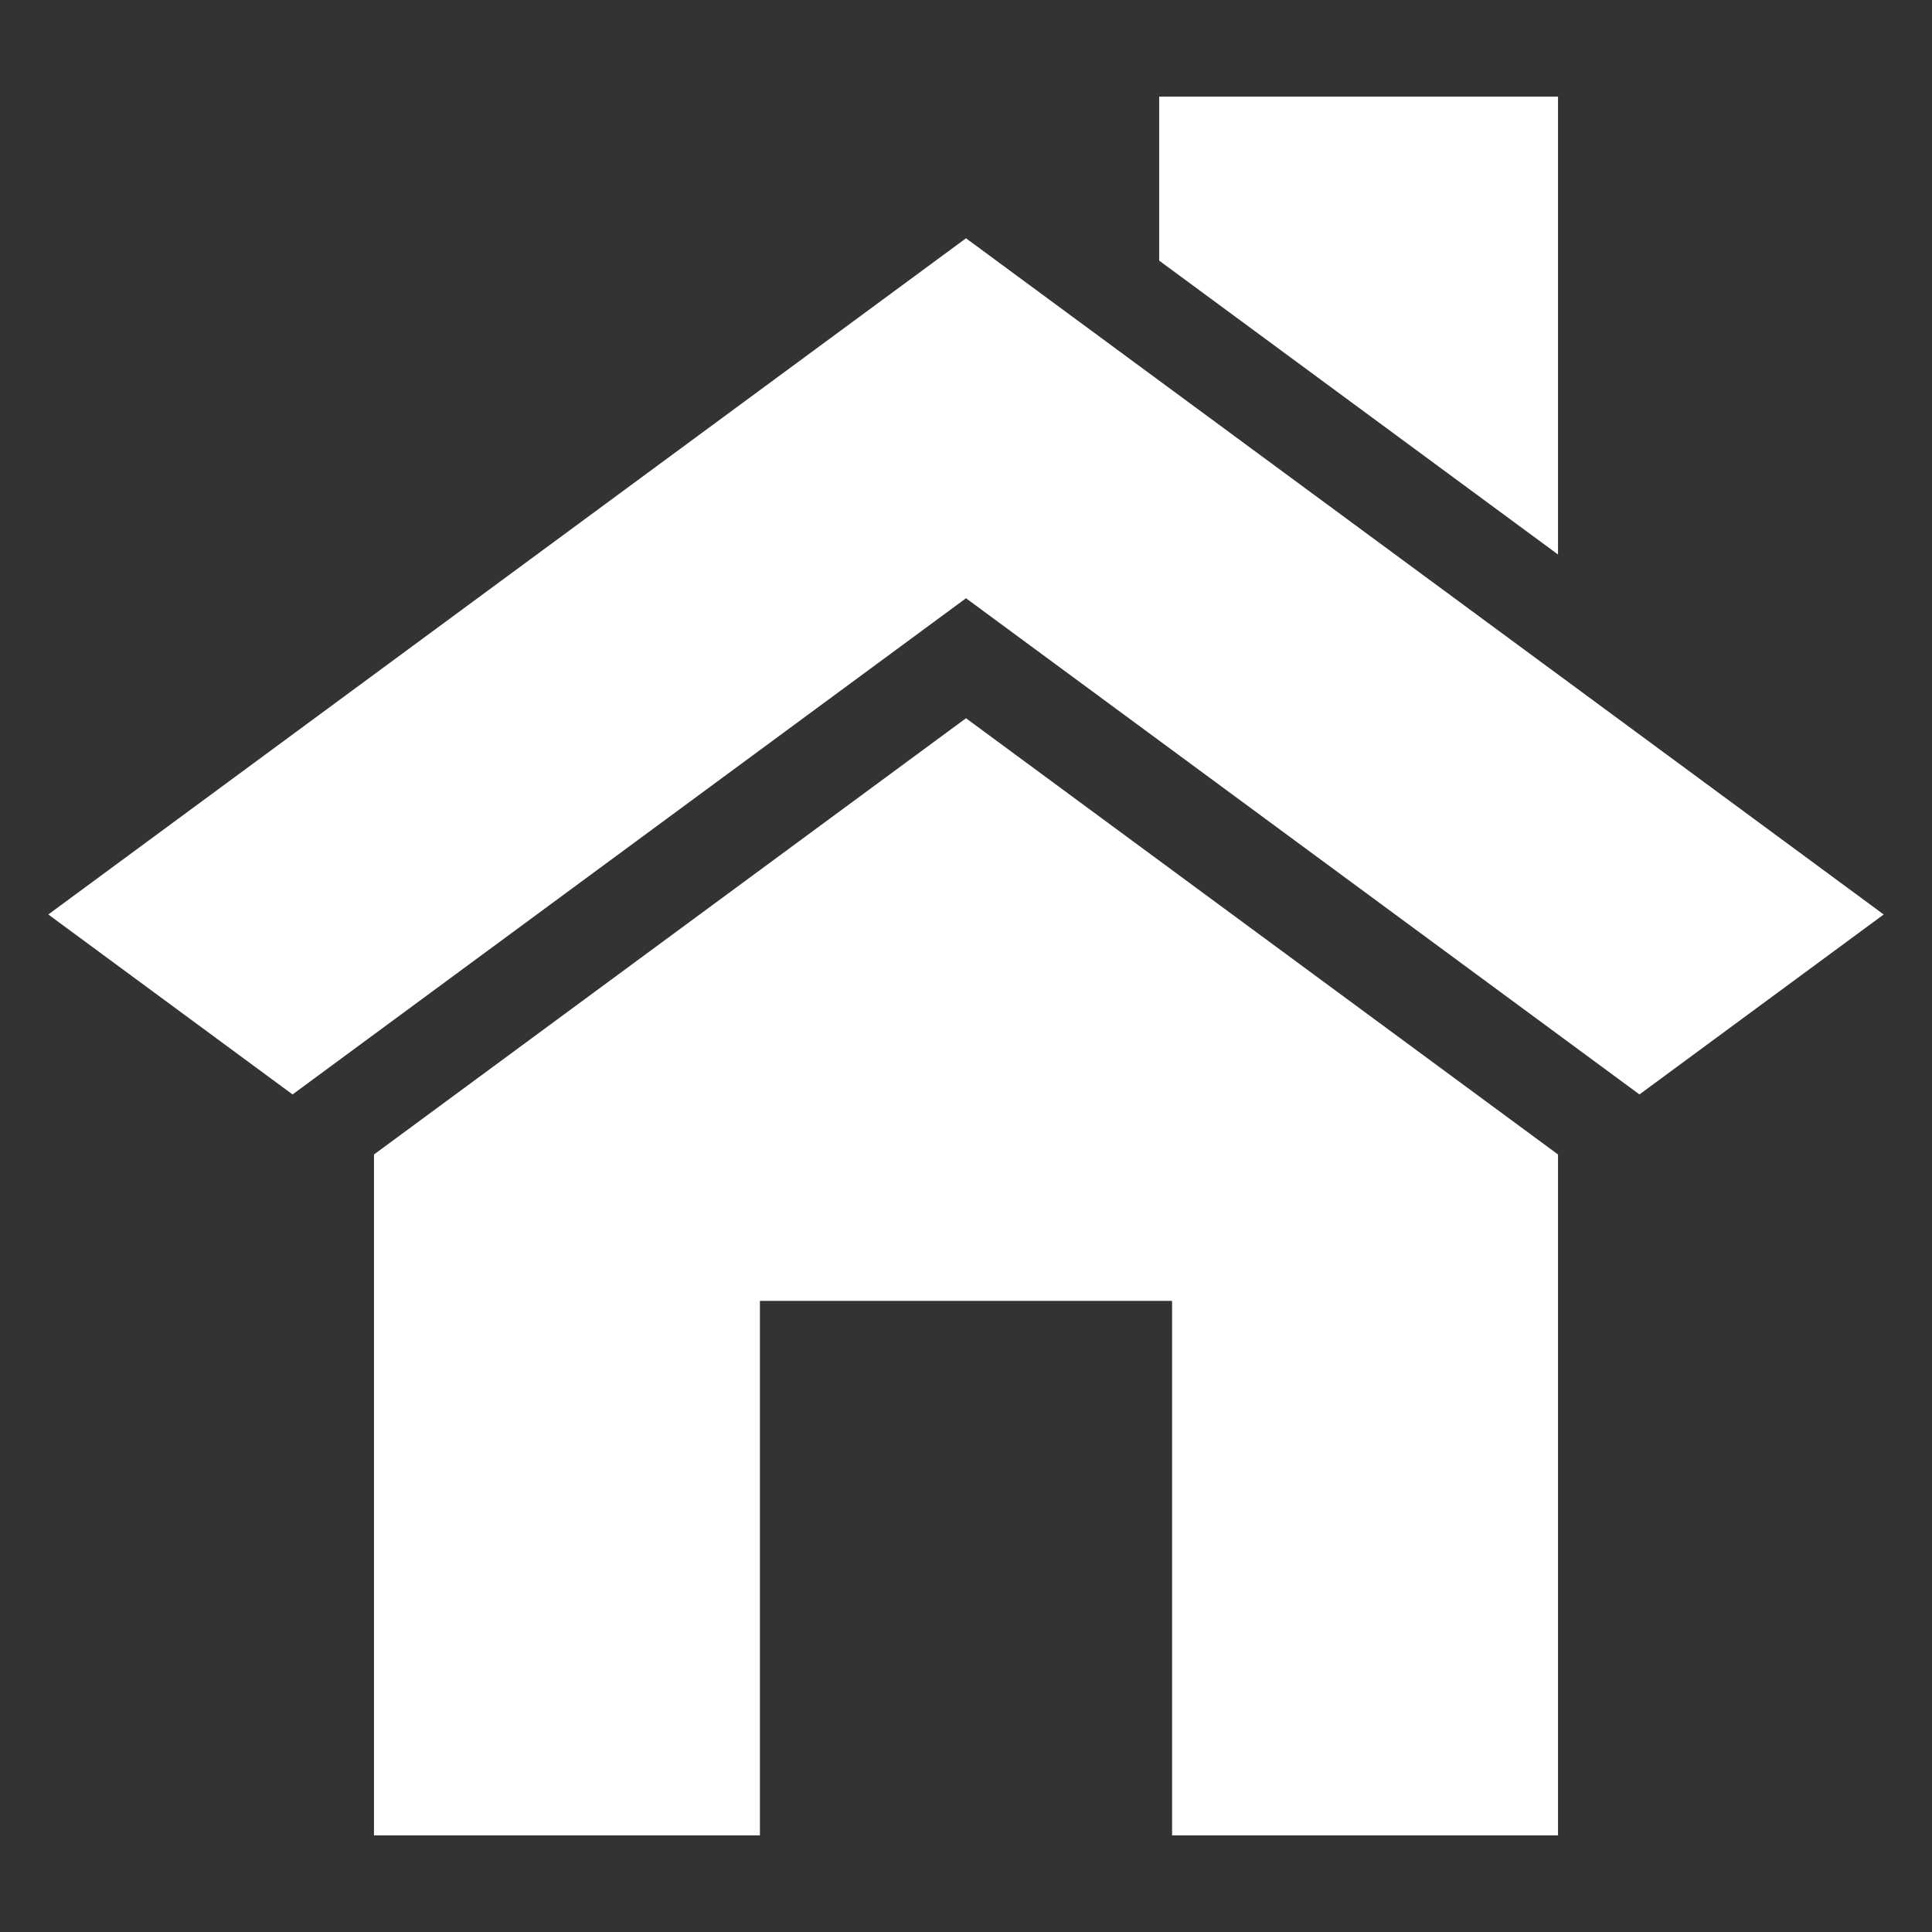
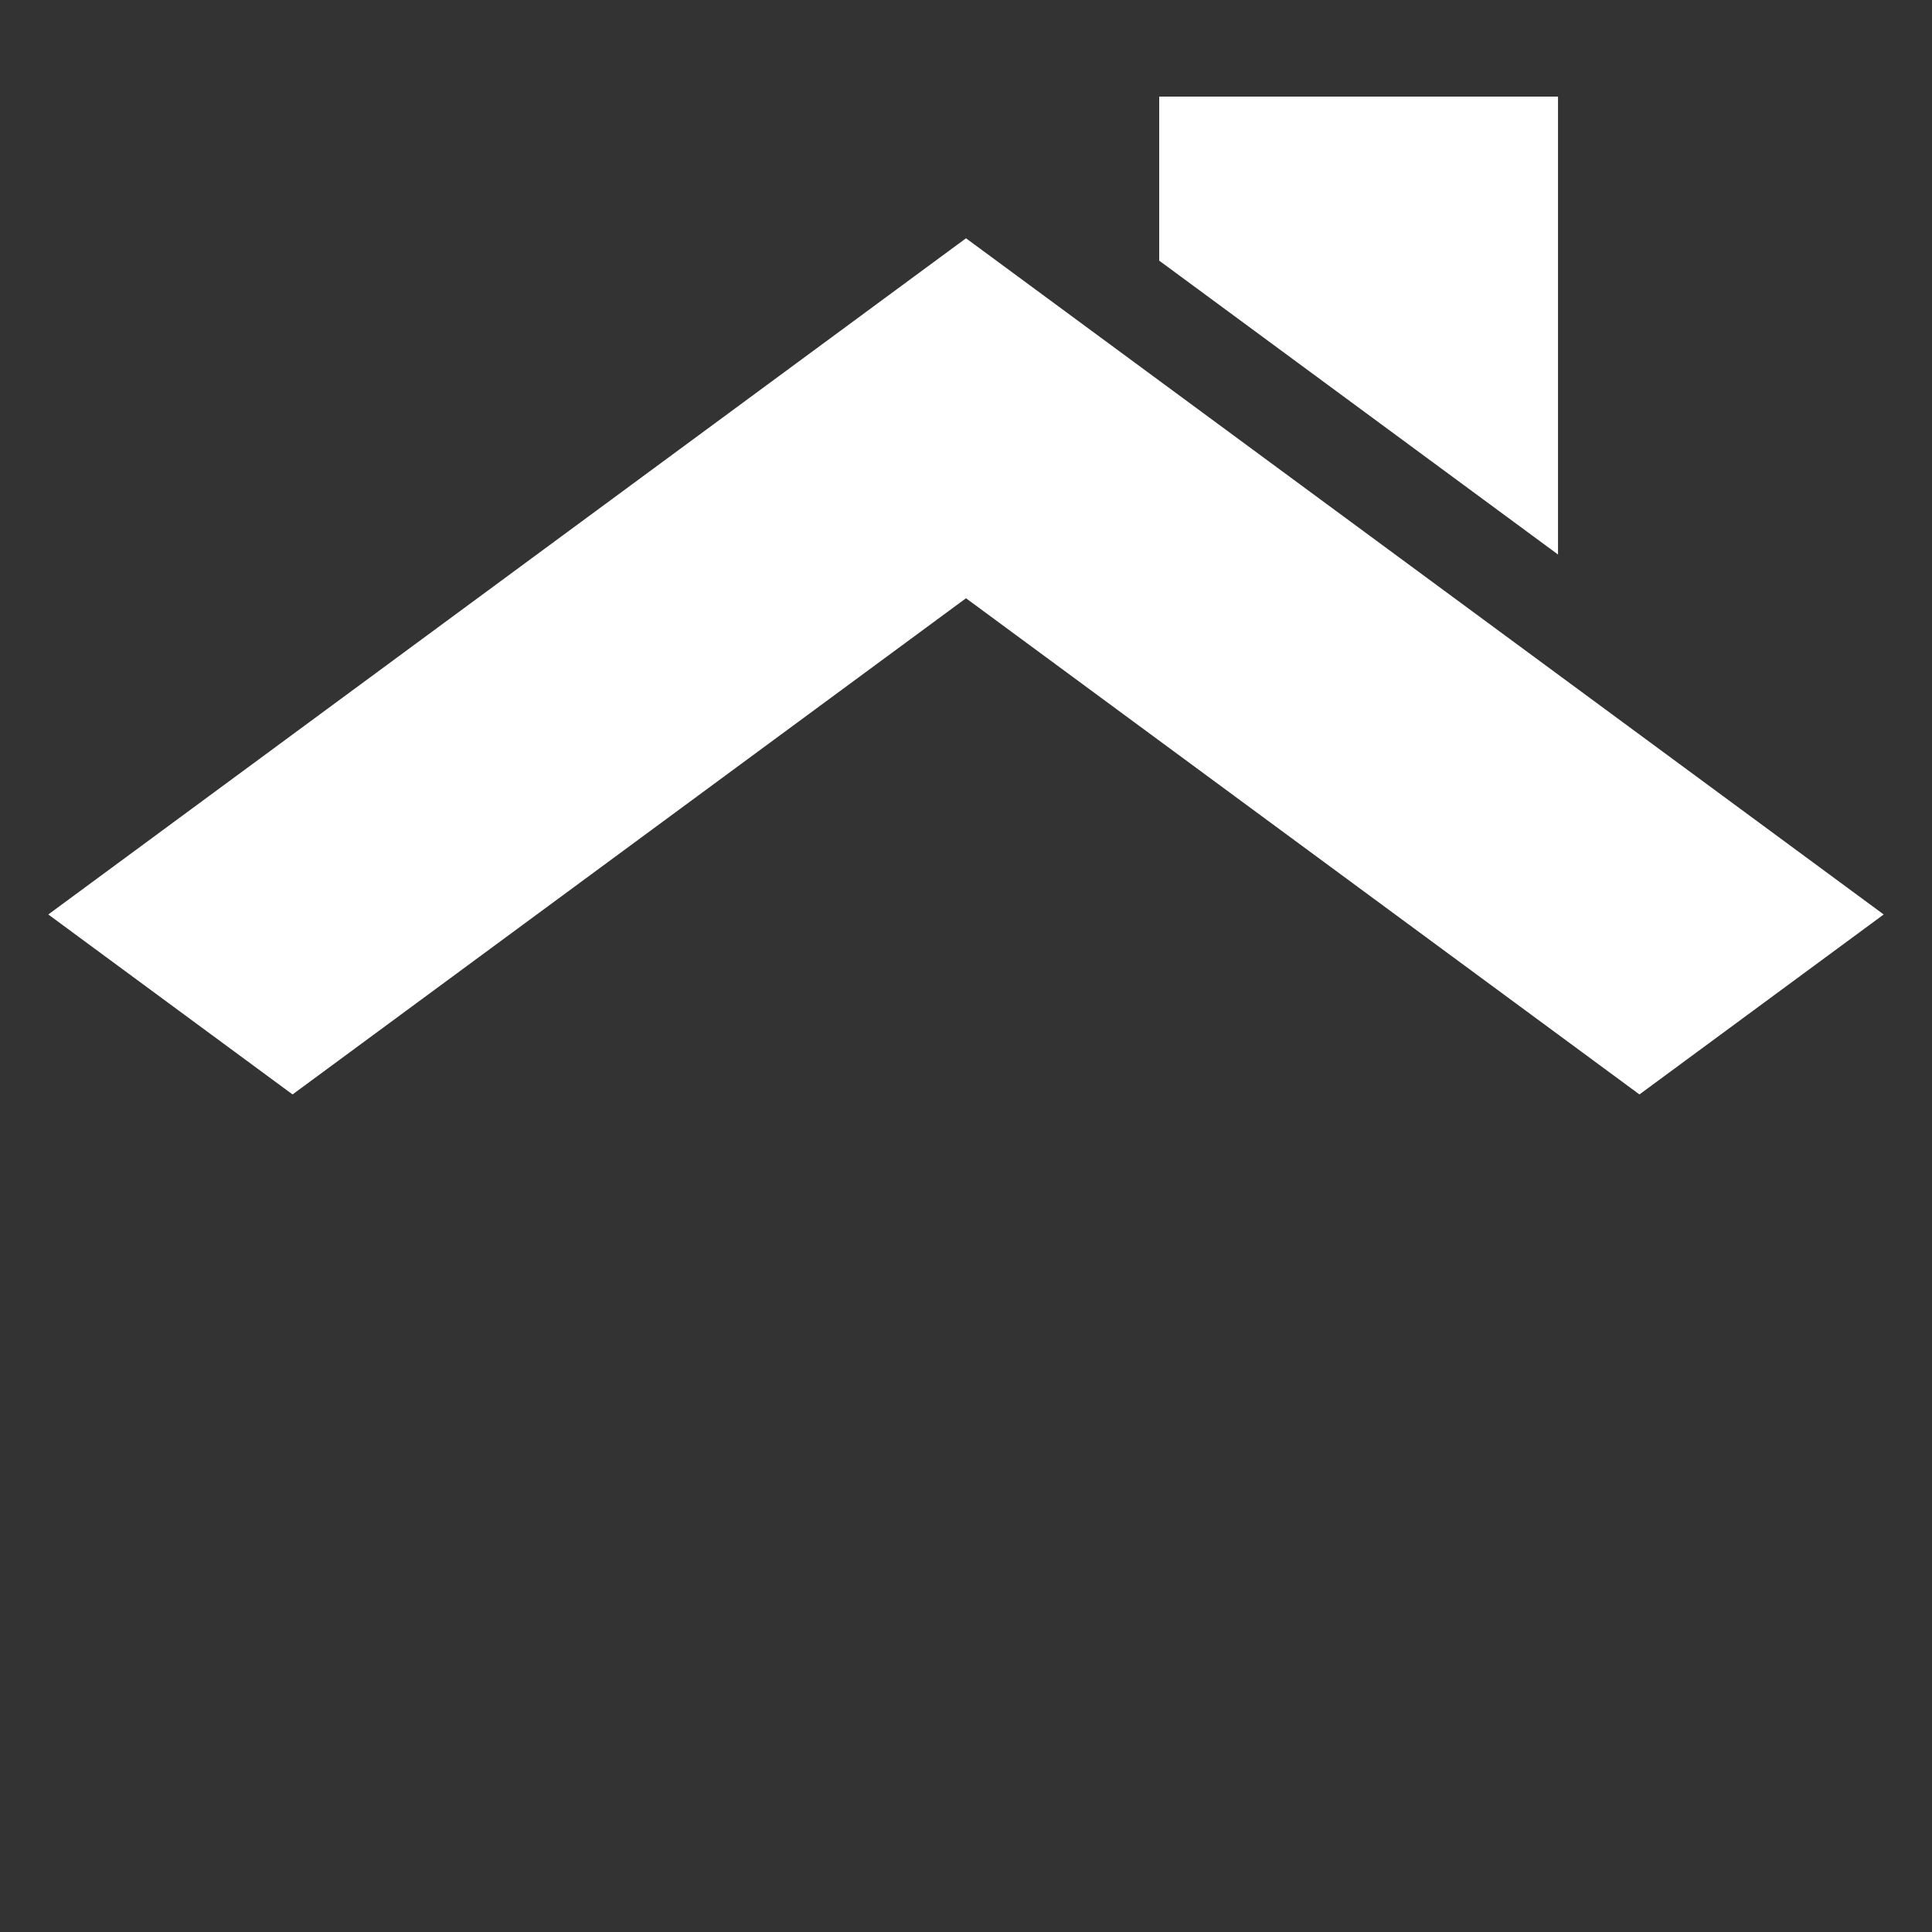
<svg xmlns="http://www.w3.org/2000/svg" viewBox="0 0 750 750">
  <rect x="0" y="0" width="750" height="750" fill="#333333" stroke="none" />
  <g>
    <rect style="fill:none" width="750" height="750" />
    <path style="fill:#fff" d="m375,92.5L18.75,355l94.82,69.86,261.43-192.62,261.43,192.62,94.82-69.86L375,92.5Z" />
-     <path style="fill:#fff" d="m604.82,37.5h-154.82v63.68l154.82,114.08V37.5Z" />
-     <polygon style="fill:#fff" points="375 278.82 145.18 448.17 145.18 712.5 295 712.5 295 505 455 505 455 712.5 604.82 712.5 604.82 448.17 375 278.82" />
+     <path style="fill:#fff" d="m604.82,37.5h-154.82v63.68l154.82,114.08Z" />
  </g>
</svg>